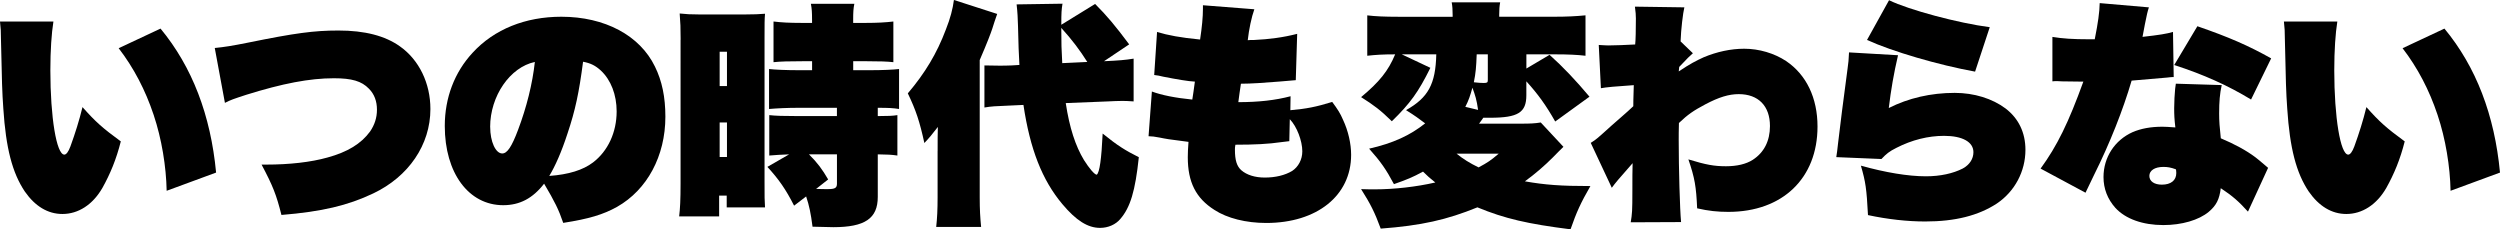
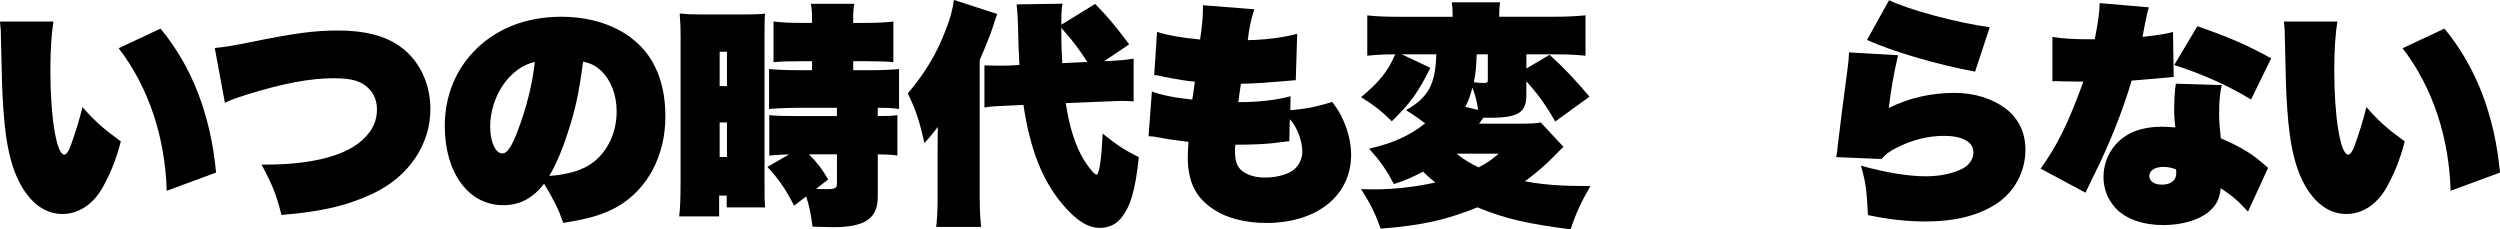
<svg xmlns="http://www.w3.org/2000/svg" id="_レイヤー_2" data-name="レイヤー 2" viewBox="0 0 676.68 62.08">
  <g id="_レイヤー_1-2" data-name="レイヤー 1">
    <g>
      <path d="M14.46,5.82c-.51,3.2-.83,7.81-.83,13.25,0,12.67,1.66,22.78,3.78,22.78.51,0,1.09-.7,1.66-2.24,1.28-3.52,2.37-6.98,3.26-10.62,3.52,3.97,5.38,5.63,10.37,9.28-1.22,4.86-2.88,8.83-4.99,12.61-2.62,4.54-6.53,7.04-10.81,7.04-3.97,0-7.42-2.11-10.18-6.08-3.39-5.06-5.12-11.71-5.82-22.46-.32-4.61-.38-6.85-.64-18.81,0-2.18-.06-2.82-.26-4.74h14.46ZM43.45,7.74c8.58,10.37,13.57,23.42,15.04,38.97l-13.38,4.93c-.13-6.59-1.34-14.02-3.52-20.54-2.24-6.72-5.38-12.73-9.47-18.05l11.33-5.31Z" />
      <path d="M58.14,12.99c2.62-.26,4.67-.58,9.09-1.47,12.61-2.56,17.73-3.26,24.38-3.26,7.1,0,12.61,1.41,16.64,4.29,5.18,3.65,8.25,9.98,8.25,16.96,0,9.66-5.89,18.3-15.49,22.85-6.85,3.26-13.89,4.93-24.83,5.82-1.41-5.57-2.3-7.81-5.38-13.63h1.28c6.21,0,12.03-.64,16.57-1.92,5.38-1.47,9.09-3.71,11.52-7.04,1.22-1.79,1.86-3.71,1.86-5.89,0-2.3-.7-4.22-2.18-5.7-1.98-2.05-4.61-2.82-9.47-2.82-6.59,0-13.89,1.41-23.74,4.48-3.52,1.15-4.1,1.34-5.76,2.18l-2.75-14.85Z" />
      <path d="M147.27,49.72c-3.07,3.97-6.59,5.82-11.07,5.82-9.34,0-15.81-8.7-15.81-21.44,0-7.62,2.62-14.53,7.55-19.84,5.82-6.34,14.27-9.73,24-9.73,11.78,0,21.25,5.06,25.34,13.5,1.92,3.9,2.82,8.26,2.82,13.57,0,10.62-4.93,19.77-13.06,24.38-3.78,2.11-7.62,3.26-14.59,4.35-1.22-3.58-2.3-5.76-5.18-10.62ZM132.68,34.37c0,3.97,1.47,7.17,3.26,7.17,1.34,0,2.56-1.79,4.29-6.4,2.3-6.08,3.9-12.48,4.54-18.37-6.72,1.41-12.1,9.22-12.1,17.6ZM153.6,36.16c-1.6,4.93-3.33,8.83-4.93,11.46,5.25-.38,9.15-1.6,11.84-3.65,4.03-3.07,6.4-8.13,6.4-13.82,0-4.48-1.54-8.51-4.29-11.07-1.47-1.34-2.75-1.98-4.8-2.37-1.09,8.38-2.11,13.18-4.22,19.45Z" />
      <path d="M184.23,10.75c0-3.33-.06-4.54-.26-7.1,1.86.19,2.88.26,5.18.26h12.67c2.24,0,3.58-.06,5.25-.19-.13,1.66-.13,2.5-.13,6.34v39.23c0,4.1,0,4.93.13,6.85h-10.37v-3.2h-2.05v5.63h-10.82c.26-2.18.38-4.48.38-8.96V10.75ZM194.79,23.29h1.98v-9.28h-1.98v9.28ZM194.79,42.49h1.98v-9.34h-1.98v9.34ZM226.53,29.18h-10.5c-2.82,0-5.7.13-7.87.32v-10.82c1.6.19,4.67.32,8,.32h3.65v-2.43h-2.5c-3.65,0-6.14.06-7.94.26V5.82c2.11.26,4.29.38,7.49.38h2.94v-.96c0-1.73-.06-2.94-.32-4.22h11.77c-.26,1.22-.32,2.37-.32,4.16v1.02h3.39c3.14,0,5.38-.13,7.49-.38v11.01c-1.6-.19-3.84-.26-7.29-.26h-3.58v2.43h4.67c3.2,0,6.14-.13,7.74-.32v10.82c-1.66-.26-2.75-.32-5.76-.32v2.24c2.69,0,4.1-.06,5.31-.26v10.94c-1.79-.26-2.56-.26-5.31-.32v11.52c0,5.82-3.46,8.19-12.03,8.19-.83,0-3.01-.06-5.63-.13-.45-3.58-.9-5.7-1.73-8.19l-3.26,2.5c-2.24-4.42-4.16-7.17-7.23-10.5l5.89-3.39c-2.69.13-3.26.13-5.38.32v-10.94c1.66.19,3.84.26,7.81.26h10.5v-2.24ZM218.98,41.79c2.3,2.3,3.58,4.03,5.18,6.78l-3.26,2.56c1.34.06,2.24.06,3.14.06,1.98,0,2.5-.32,2.5-1.47v-7.94h-7.55Z" />
      <path d="M253.79,40.89c0-3.84,0-4.1.06-6.53-1.47,1.92-2.37,3.01-3.65,4.35-1.28-5.82-2.24-8.77-4.48-13.44,4.67-5.5,7.87-10.82,10.3-17.28,1.22-3.07,1.86-5.57,2.18-8l11.71,3.78c-.64,1.86-.83,2.37-1.34,4.03-.45,1.34-1.34,3.71-3.39,8.45v37.18c0,3.33.13,5.44.38,8h-12.16c.26-2.3.38-4.67.38-8v-12.54ZM298.84,16.57c4.03-.19,5.7-.32,8-.7v11.58c-1.66-.13-2.3-.13-3.2-.13-.83,0-2.56.06-3.78.13l-11.39.45c1.02,6.72,2.62,11.58,4.93,15.42,1.41,2.24,2.88,3.97,3.46,3.97.77-.58,1.28-4.29,1.6-11.14,4.03,3.26,6.08,4.54,9.79,6.4-.96,9.15-2.3,13.57-4.99,16.7-1.28,1.54-3.33,2.43-5.5,2.43-3.33,0-6.46-1.98-10.18-6.4-5.5-6.53-8.77-14.91-10.56-26.88l-4.1.19c-3.33.13-4.61.19-6.46.51v-11.39c1.47,0,2.94.06,3.97.06,1.09,0,2.11,0,3.39-.06l2.11-.13c-.19-3.46-.26-5.12-.38-10.5-.06-2.11-.13-3.71-.38-5.89l12.42-.19c-.26,1.6-.32,2.37-.32,5.7l9.15-5.63c3.2,3.2,5.5,5.95,9.22,10.94l-6.78,4.54ZM294.3,16.77c-1.98-3.14-4.03-5.89-7.04-9.22,0,4.22.06,5.95.26,9.54l6.78-.32Z" />
      <path d="M339.52,2.5c-.77,2.11-1.47,5.5-1.79,8.38.7-.06.77-.06,1.73-.06,4.1-.19,7.94-.7,11.65-1.66l-.38,12.54q-1.41.13-4.48.38c-3.97.32-7.62.58-10.37.58-.38,2.43-.38,2.69-.7,4.99,5.44,0,10.05-.51,14.14-1.6l-.06,3.78c4.35-.38,6.98-.9,11.33-2.24,1.47,1.98,2.18,3.07,2.94,4.86,1.41,3.01,2.18,6.46,2.18,9.47,0,11.01-9.22,18.43-22.97,18.43-5.5,0-10.56-1.28-14.01-3.52-5.06-3.2-7.23-7.55-7.23-14.27,0-1.28.06-2.3.19-4.16-5.63-.7-6.14-.83-7.74-1.15-1.66-.32-1.92-.32-3.07-.38l.9-12.1c2.56.96,6.34,1.73,10.94,2.18q.13-.7.32-2.11c.19-1.34.19-1.47.38-2.75-1.66-.06-5.06-.64-8.58-1.34-1.02-.26-1.41-.32-2.43-.45l.77-11.65c2.94.9,6.4,1.54,11.65,2.05.51-3.39.77-6.08.77-8.32v-.96l13.95,1.09ZM348.99,38.21q-.64.06-2.18.26c-3.39.51-7.3.7-12.42.7-.13.64-.13.96-.13,1.34,0,2.88.51,4.48,1.73,5.57,1.47,1.28,3.71,1.98,6.34,1.98,2.94,0,5.5-.64,7.42-1.79,1.66-1.09,2.75-3.07,2.75-5.31,0-2.82-1.47-6.72-3.39-8.7l-.13,5.95Z" />
      <path d="M423.18,39.74c-1.28,1.28-1.34,1.28-2.94,2.94-2.18,2.18-4.67,4.35-7.49,6.4,5.44.96,9.73,1.28,17.73,1.28-2.62,4.54-3.78,7.1-5.38,11.71-11.58-1.47-17.79-2.88-25.21-5.95-8.32,3.39-15.17,4.93-26.17,5.76-1.6-4.35-2.75-6.66-5.31-10.69,1.66.06,2.75.06,3.71.06,5.31,0,11.33-.7,16.38-1.86-1.54-1.22-2.11-1.73-3.33-2.94-2.82,1.54-4.42,2.18-7.87,3.39-2.11-3.97-3.58-6.08-6.72-9.6,6.46-1.47,11.07-3.58,15.17-6.85-1.79-1.34-2.62-1.98-5.18-3.58,6.02-3.39,8-7.04,8.19-15.1h-9.34l7.74,3.65c-3.26,6.59-5.44,9.6-10.43,14.46-3.07-3.01-4.86-4.35-8.32-6.53,4.93-4.1,7.36-7.1,9.22-11.58-3.39,0-5.31.13-7.55.38V4.16c2.18.26,4.67.38,8.45.38h14.66v-.45c0-1.41-.06-2.43-.26-3.46h13.12c-.19,1.02-.26,2.05-.26,3.39v.51h14.78c3.58,0,6.02-.13,8.58-.38v10.94c-2.24-.26-4.67-.38-8.19-.38h-7.81v3.84l6.27-3.71c3.65,3.26,7.04,6.85,10.81,11.33l-9.28,6.72c-2.5-4.42-4.67-7.42-7.81-10.88v3.78c0,4.67-2.24,6.08-9.79,6.08h-1.86c-.51.77-.7.96-1.15,1.6h11.58c2.24,0,3.58-.06,5.12-.32l6.14,6.59ZM394.26,41.6c1.73,1.41,3.58,2.56,5.95,3.71,2.5-1.34,3.26-1.86,5.44-3.71h-11.39ZM400.08,29.76c-.38-2.69-.77-3.97-1.54-6.02-.58,2.11-1.02,3.46-1.92,5.18l3.46.83ZM399.7,14.72c-.13,3.52-.26,4.99-.77,7.55,1.22.13,1.86.19,2.69.19.9,0,1.09-.13,1.09-.77v-6.98h-3.01Z" />
-       <path d="M458.23,14.4c-1.02.9-1.28,1.15-3.71,3.71l-.13,1.22c3.07-2.05,4.67-2.88,6.78-3.84,3.52-1.47,7.3-2.3,10.94-2.3,4.03,0,8.13,1.22,11.33,3.33,5.5,3.71,8.51,9.98,8.51,17.73,0,14.01-9.47,23.1-24.13,23.1-2.94,0-5.38-.26-8.45-.96-.26-5.89-.64-8.19-2.37-13.25,4.8,1.47,6.98,1.86,10.18,1.86,2.94,0,5.44-.58,7.23-1.73,3.07-1.98,4.67-5.12,4.67-9.15,0-5.44-3.14-8.64-8.45-8.64-2.69,0-5.38.83-9.02,2.75-3.26,1.73-4.74,2.75-7.17,5.06-.06,2.18-.06,3.2-.06,4.61,0,7.74.32,18.88.64,22.21l-13.63.06c.38-2.24.45-3.07.45-8.58,0-4.03,0-4.61.06-7.42-4.1,4.67-4.54,5.18-5.63,6.66l-5.7-12.16c1.54-.96,1.73-1.15,5.7-4.74.45-.38,1.28-1.15,2.56-2.24,1.54-1.34,2.11-1.86,3.26-2.94,0-.32,0-2.24.13-5.7q-6.98.45-8.9.83l-.58-11.71c1.22.06,1.86.13,2.56.13,1.15,0,5.5-.13,7.3-.26.13-.96.19-4.22.19-7.04,0-.96-.06-1.66-.26-3.2l13.38.19c-.38,1.6-.9,5.82-1.02,9.22l3.33,3.2Z" />
      <path d="M513.74,14.97c-1.15,4.93-1.92,9.41-2.5,14.27,5.31-2.69,11.39-4.1,17.85-4.1,5.25,0,10.18,1.54,13.76,4.22,3.52,2.69,5.38,6.53,5.38,11.2,0,5.82-2.88,11.26-7.74,14.53-4.99,3.26-11.26,4.86-19.39,4.86-4.8,0-10.11-.58-15.49-1.73-.38-7.17-.64-8.96-1.92-13.38,6.66,1.86,12.8,2.88,17.6,2.88,3.9,0,7.36-.77,9.98-2.11,1.86-1.02,2.88-2.62,2.88-4.42,0-2.75-2.94-4.42-7.94-4.42-4.29,0-8.7,1.09-12.93,3.26-1.92.96-2.69,1.6-4.03,3.01l-12.22-.51c.19-1.28.26-1.6.51-3.97.45-3.97,1.47-11.97,2.56-20.09.19-1.34.32-2.43.38-4.29l13.25.77ZM511.31.06c5.38,2.62,18.81,6.21,27.26,7.3l-3.97,12.03c-9.86-1.79-22.4-5.44-29.25-8.58L511.31.06Z" />
      <path d="M581.65,1.98c-.45,1.41-.51,1.79-1.09,4.61-.19,1.15-.32,1.73-.64,3.39,4.54-.51,6.53-.83,8.25-1.34l.19,12.22h-.32c-.32,0-.83.06-1.41.13q-1.41.13-9.66.83c-2.3,7.87-5.89,16.96-10.11,25.41q-1.86,3.78-2.37,4.93l-12.16-6.53c4.48-6.14,7.55-12.42,11.58-23.55h-1.02c-.45,0-1.15,0-4.8-.06-.83-.06-1.34-.06-1.6-.06-.19,0-.51,0-.96.06v-12.03c2.75.45,5.57.64,9.92.64h1.54c.9-4.54,1.28-7.23,1.34-9.79l13.31,1.15ZM608.46,57.28c-2.56-2.82-4.16-4.22-7.36-6.34-.38,3.07-1.22,4.67-3.26,6.4-2.69,2.24-7.3,3.58-12.29,3.58-5.57,0-10.24-1.66-12.99-4.67-2.11-2.37-3.2-5.18-3.2-8.32,0-5.31,3.01-9.98,7.87-12.16,2.24-.96,4.86-1.47,8.06-1.47.64,0,1.92.06,3.52.19-.26-2.18-.32-3.39-.32-5.18s.13-3.9.26-5.25q.13-.77.19-1.41l12.42.38c-.51,2.24-.7,4.48-.7,7.68,0,2.11.13,3.71.45,6.72,3.78,1.6,6.85,3.26,9.34,5.12.26.19,1.47,1.15,3.46,2.88l-5.44,11.84ZM585.55,45.18c-2.3,0-3.78.96-3.78,2.43s1.34,2.37,3.39,2.37c2.43,0,3.9-1.15,3.9-3.14,0-.45-.06-1.02-.13-1.02-1.41-.51-2.24-.64-3.39-.64ZM609.3,26.94c-6.21-3.78-12.86-6.78-20.8-9.34l6.27-10.5c8.51,2.94,13.82,5.25,19.97,8.7l-5.44,11.14Z" />
      <path d="M632.65,5.82c-.51,3.2-.83,7.81-.83,13.25,0,12.67,1.66,22.78,3.78,22.78.51,0,1.09-.7,1.66-2.24,1.28-3.52,2.37-6.98,3.26-10.62,3.52,3.97,5.38,5.63,10.37,9.28-1.22,4.86-2.88,8.83-4.99,12.61-2.62,4.54-6.53,7.04-10.81,7.04-3.97,0-7.42-2.11-10.18-6.08-3.39-5.06-5.12-11.71-5.82-22.46-.32-4.61-.38-6.85-.64-18.81,0-2.18-.06-2.82-.26-4.74h14.46ZM661.64,7.74c8.58,10.37,13.57,23.42,15.04,38.97l-13.38,4.93c-.13-6.59-1.34-14.02-3.52-20.54-2.24-6.72-5.38-12.73-9.47-18.05l11.33-5.31Z" />
    </g>
  </g>
</svg>